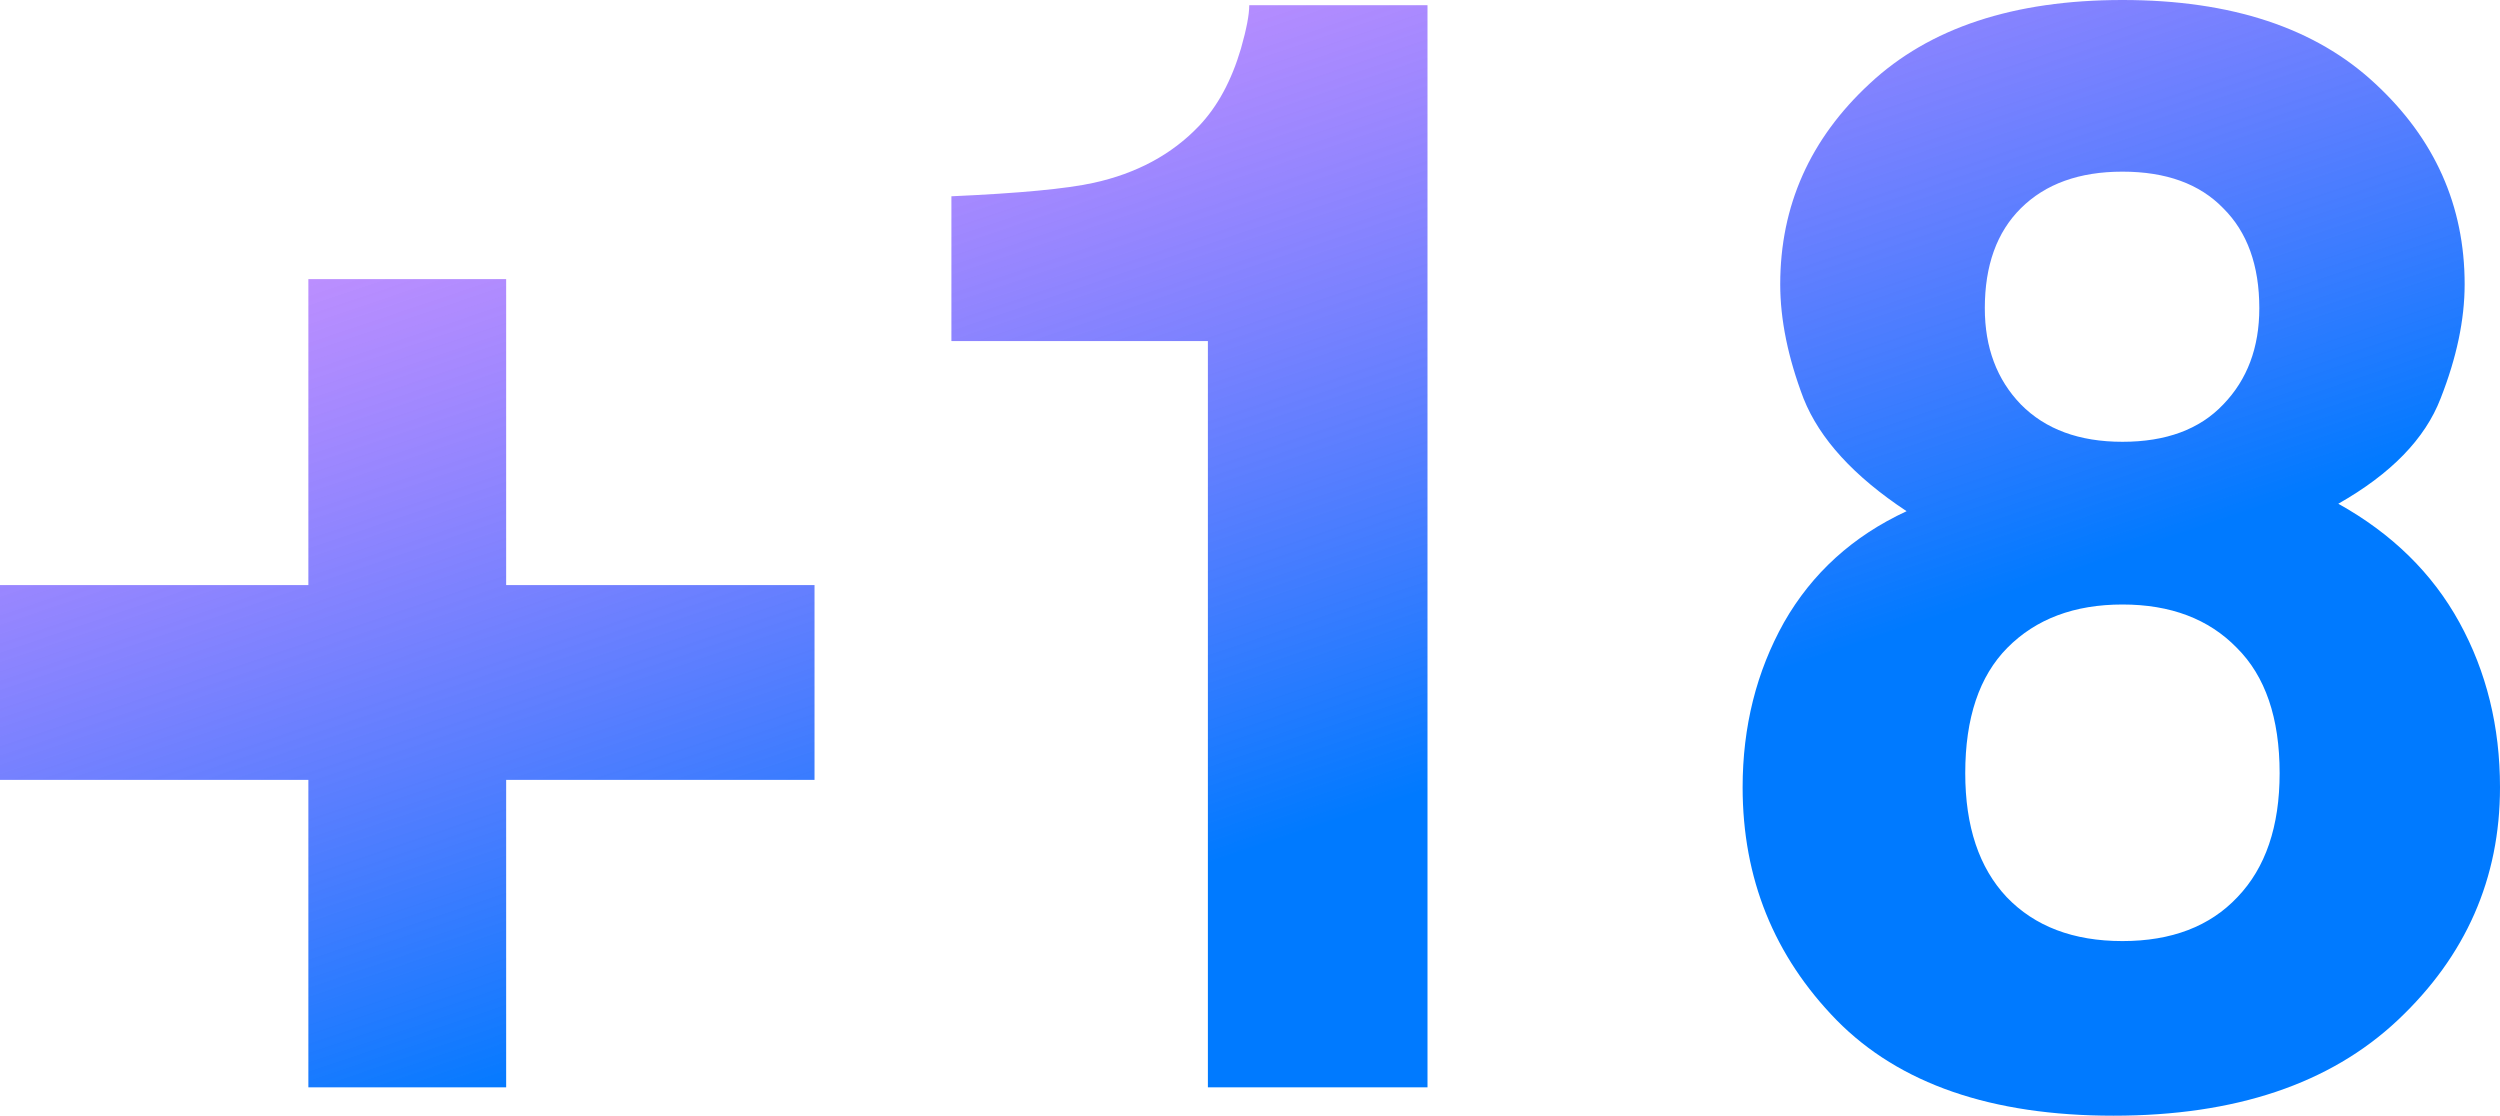
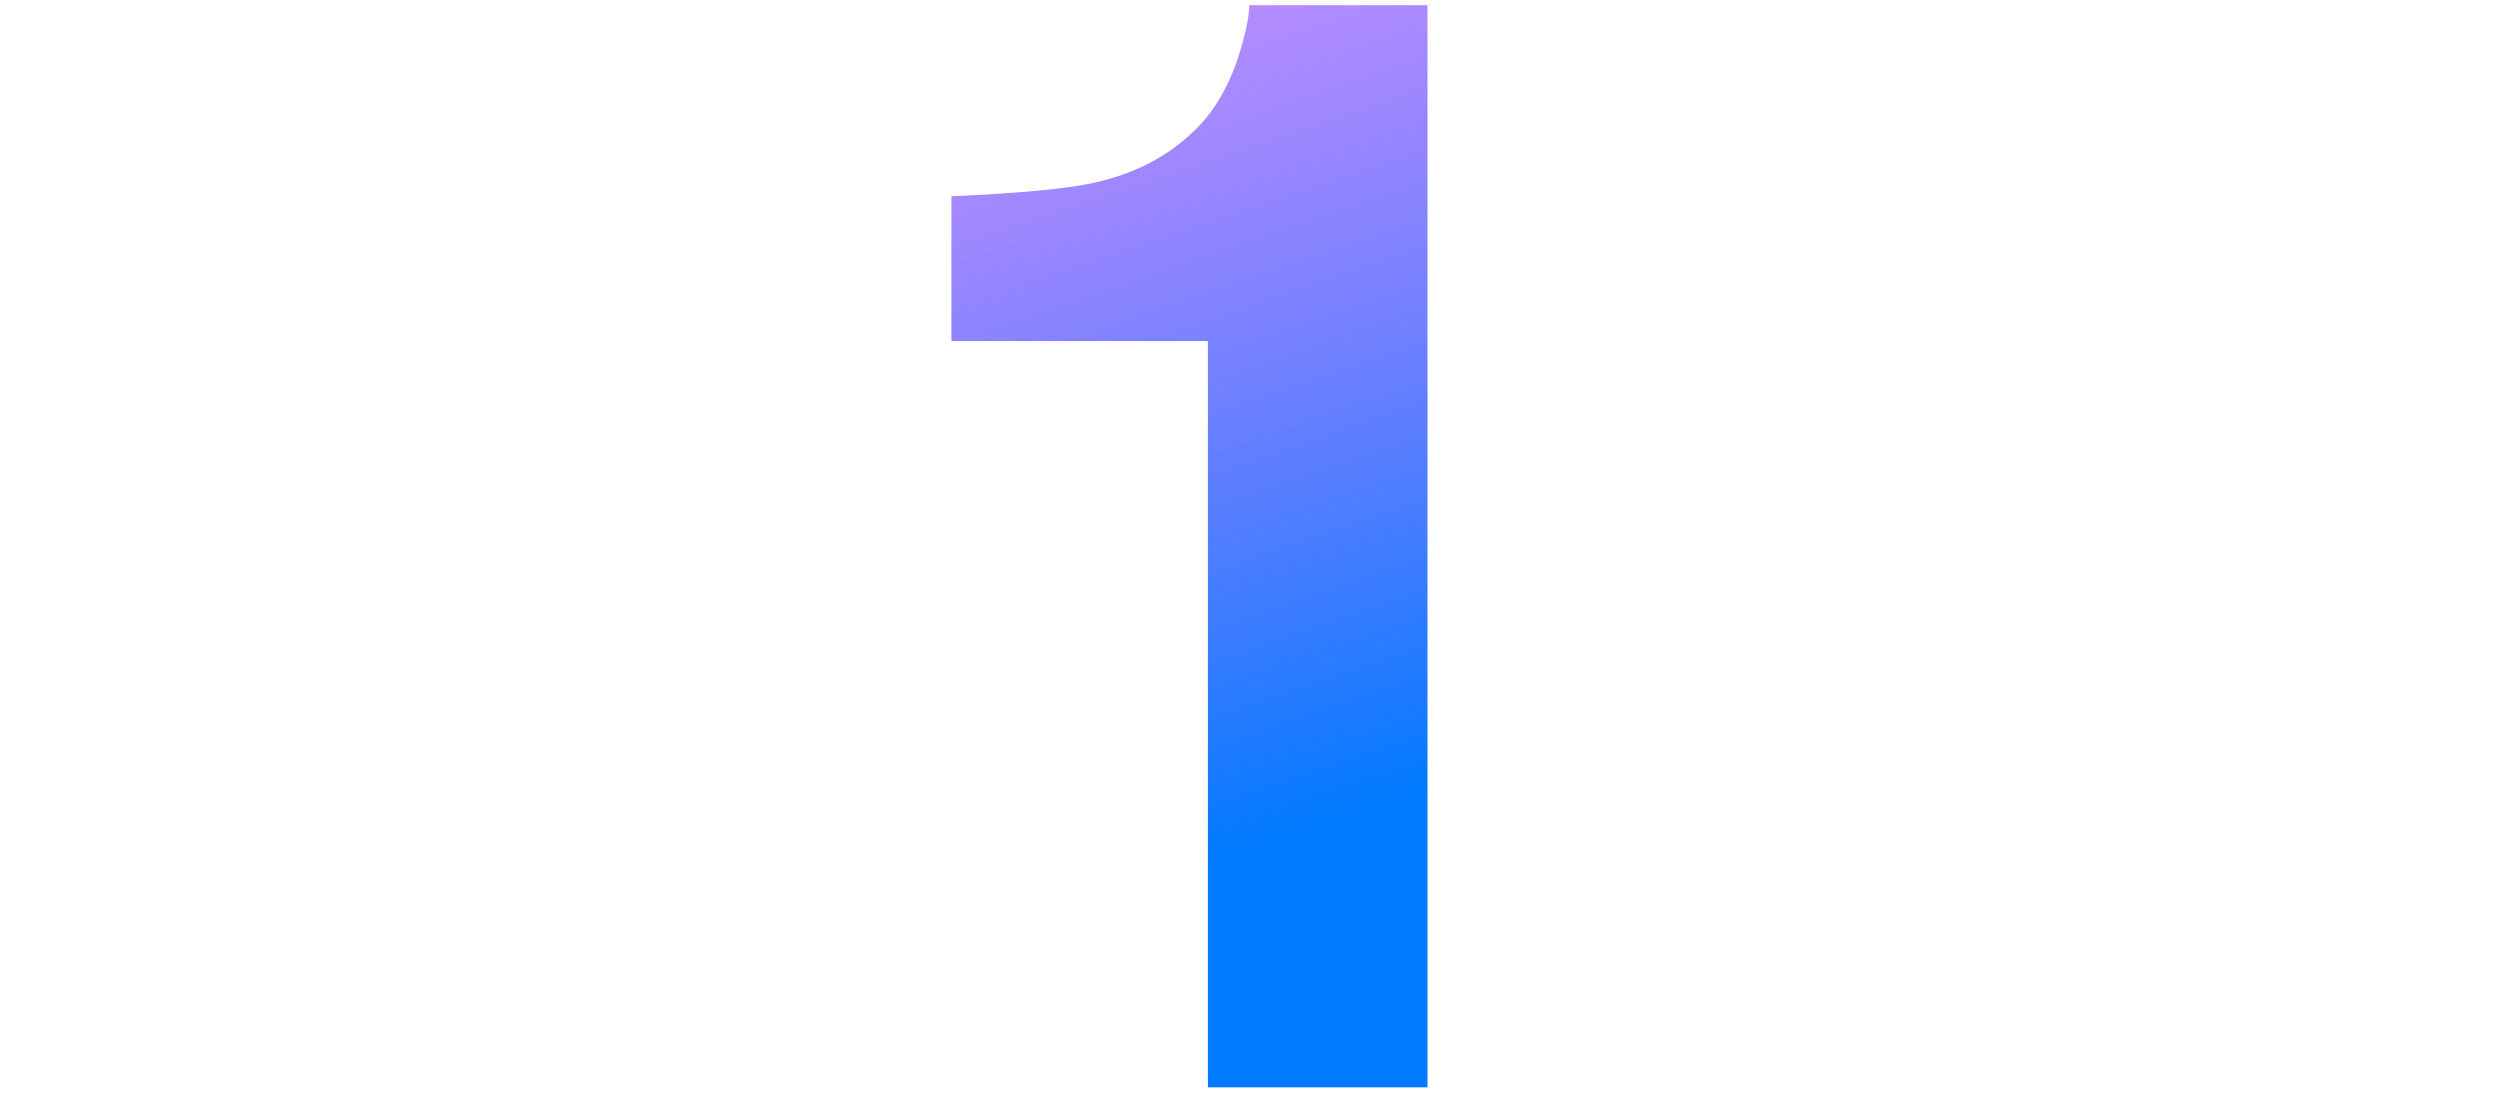
<svg xmlns="http://www.w3.org/2000/svg" width="121" height="54" viewBox="0 0 121 54" fill="none">
-   <path d="M0 37.746V28.318H14.925V13.509H24.498V28.318H39.423V37.746H24.498V52.627H14.925V37.746H0Z" fill="url(#paint0_linear_1562_118)" />
  <path d="M46.048 16.507V9.5C49.325 9.355 51.618 9.138 52.928 8.85C55.015 8.392 56.714 7.477 58.025 6.104C58.923 5.165 59.602 3.913 60.063 2.348C60.33 1.409 60.464 0.71 60.464 0.253H69.091V52.627H58.462V16.507H46.048Z" fill="url(#paint1_linear_1562_118)" />
-   <path d="M95.118 37.421C95.118 39.997 95.786 41.996 97.12 43.417C98.479 44.837 100.348 45.548 102.726 45.548C105.104 45.548 106.961 44.837 108.296 43.417C109.655 41.996 110.334 39.997 110.334 37.421C110.334 34.748 109.643 32.725 108.259 31.352C106.9 29.956 105.056 29.258 102.726 29.258C100.397 29.258 98.54 29.956 97.157 31.352C95.798 32.725 95.118 34.748 95.118 37.421ZM84.343 38.107C84.343 35.169 85.011 32.508 86.345 30.124C87.704 27.741 89.682 25.947 92.279 24.742C89.731 23.057 88.068 21.239 87.292 19.288C86.54 17.314 86.163 15.472 86.163 13.762C86.163 9.957 87.607 6.718 90.495 4.045C93.383 1.349 97.46 0 102.726 0C107.992 0 112.069 1.349 114.957 4.045C117.845 6.718 119.289 9.957 119.289 13.762C119.289 15.472 118.901 17.314 118.124 19.288C117.372 21.239 115.722 22.936 113.174 24.381C115.77 25.826 117.724 27.741 119.034 30.124C120.345 32.508 121 35.169 121 38.107C121 42.514 119.35 46.27 116.049 49.377C112.773 52.459 108.187 54 102.289 54C96.392 54 91.927 52.459 88.894 49.377C85.86 46.27 84.343 42.514 84.343 38.107ZM96.065 14.918C96.065 16.82 96.647 18.373 97.812 19.577C99.001 20.781 100.639 21.383 102.726 21.383C104.838 21.383 106.463 20.781 107.604 19.577C108.769 18.373 109.351 16.82 109.351 14.918C109.351 12.847 108.769 11.233 107.604 10.078C106.463 8.898 104.838 8.308 102.726 8.308C100.639 8.308 99.001 8.898 97.812 10.078C96.647 11.233 96.065 12.847 96.065 14.918Z" fill="url(#paint2_linear_1562_118)" />
  <defs>
    <linearGradient id="paint0_linear_1562_118" x1="60.801" y1="41.1" x2="44.344" y2="-7.533" gradientUnits="userSpaceOnUse">
      <stop stop-color="#007AFF" />
      <stop offset="1" stop-color="#B83FFE" stop-opacity="0.53" />
    </linearGradient>
    <linearGradient id="paint1_linear_1562_118" x1="60.801" y1="41.1" x2="44.344" y2="-7.533" gradientUnits="userSpaceOnUse">
      <stop stop-color="#007AFF" />
      <stop offset="1" stop-color="#B83FFE" stop-opacity="0.53" />
    </linearGradient>
    <linearGradient id="paint2_linear_1562_118" x1="60.801" y1="41.1" x2="44.344" y2="-7.533" gradientUnits="userSpaceOnUse">
      <stop stop-color="#007AFF" />
      <stop offset="1" stop-color="#B83FFE" stop-opacity="0.53" />
    </linearGradient>
  </defs>
</svg>